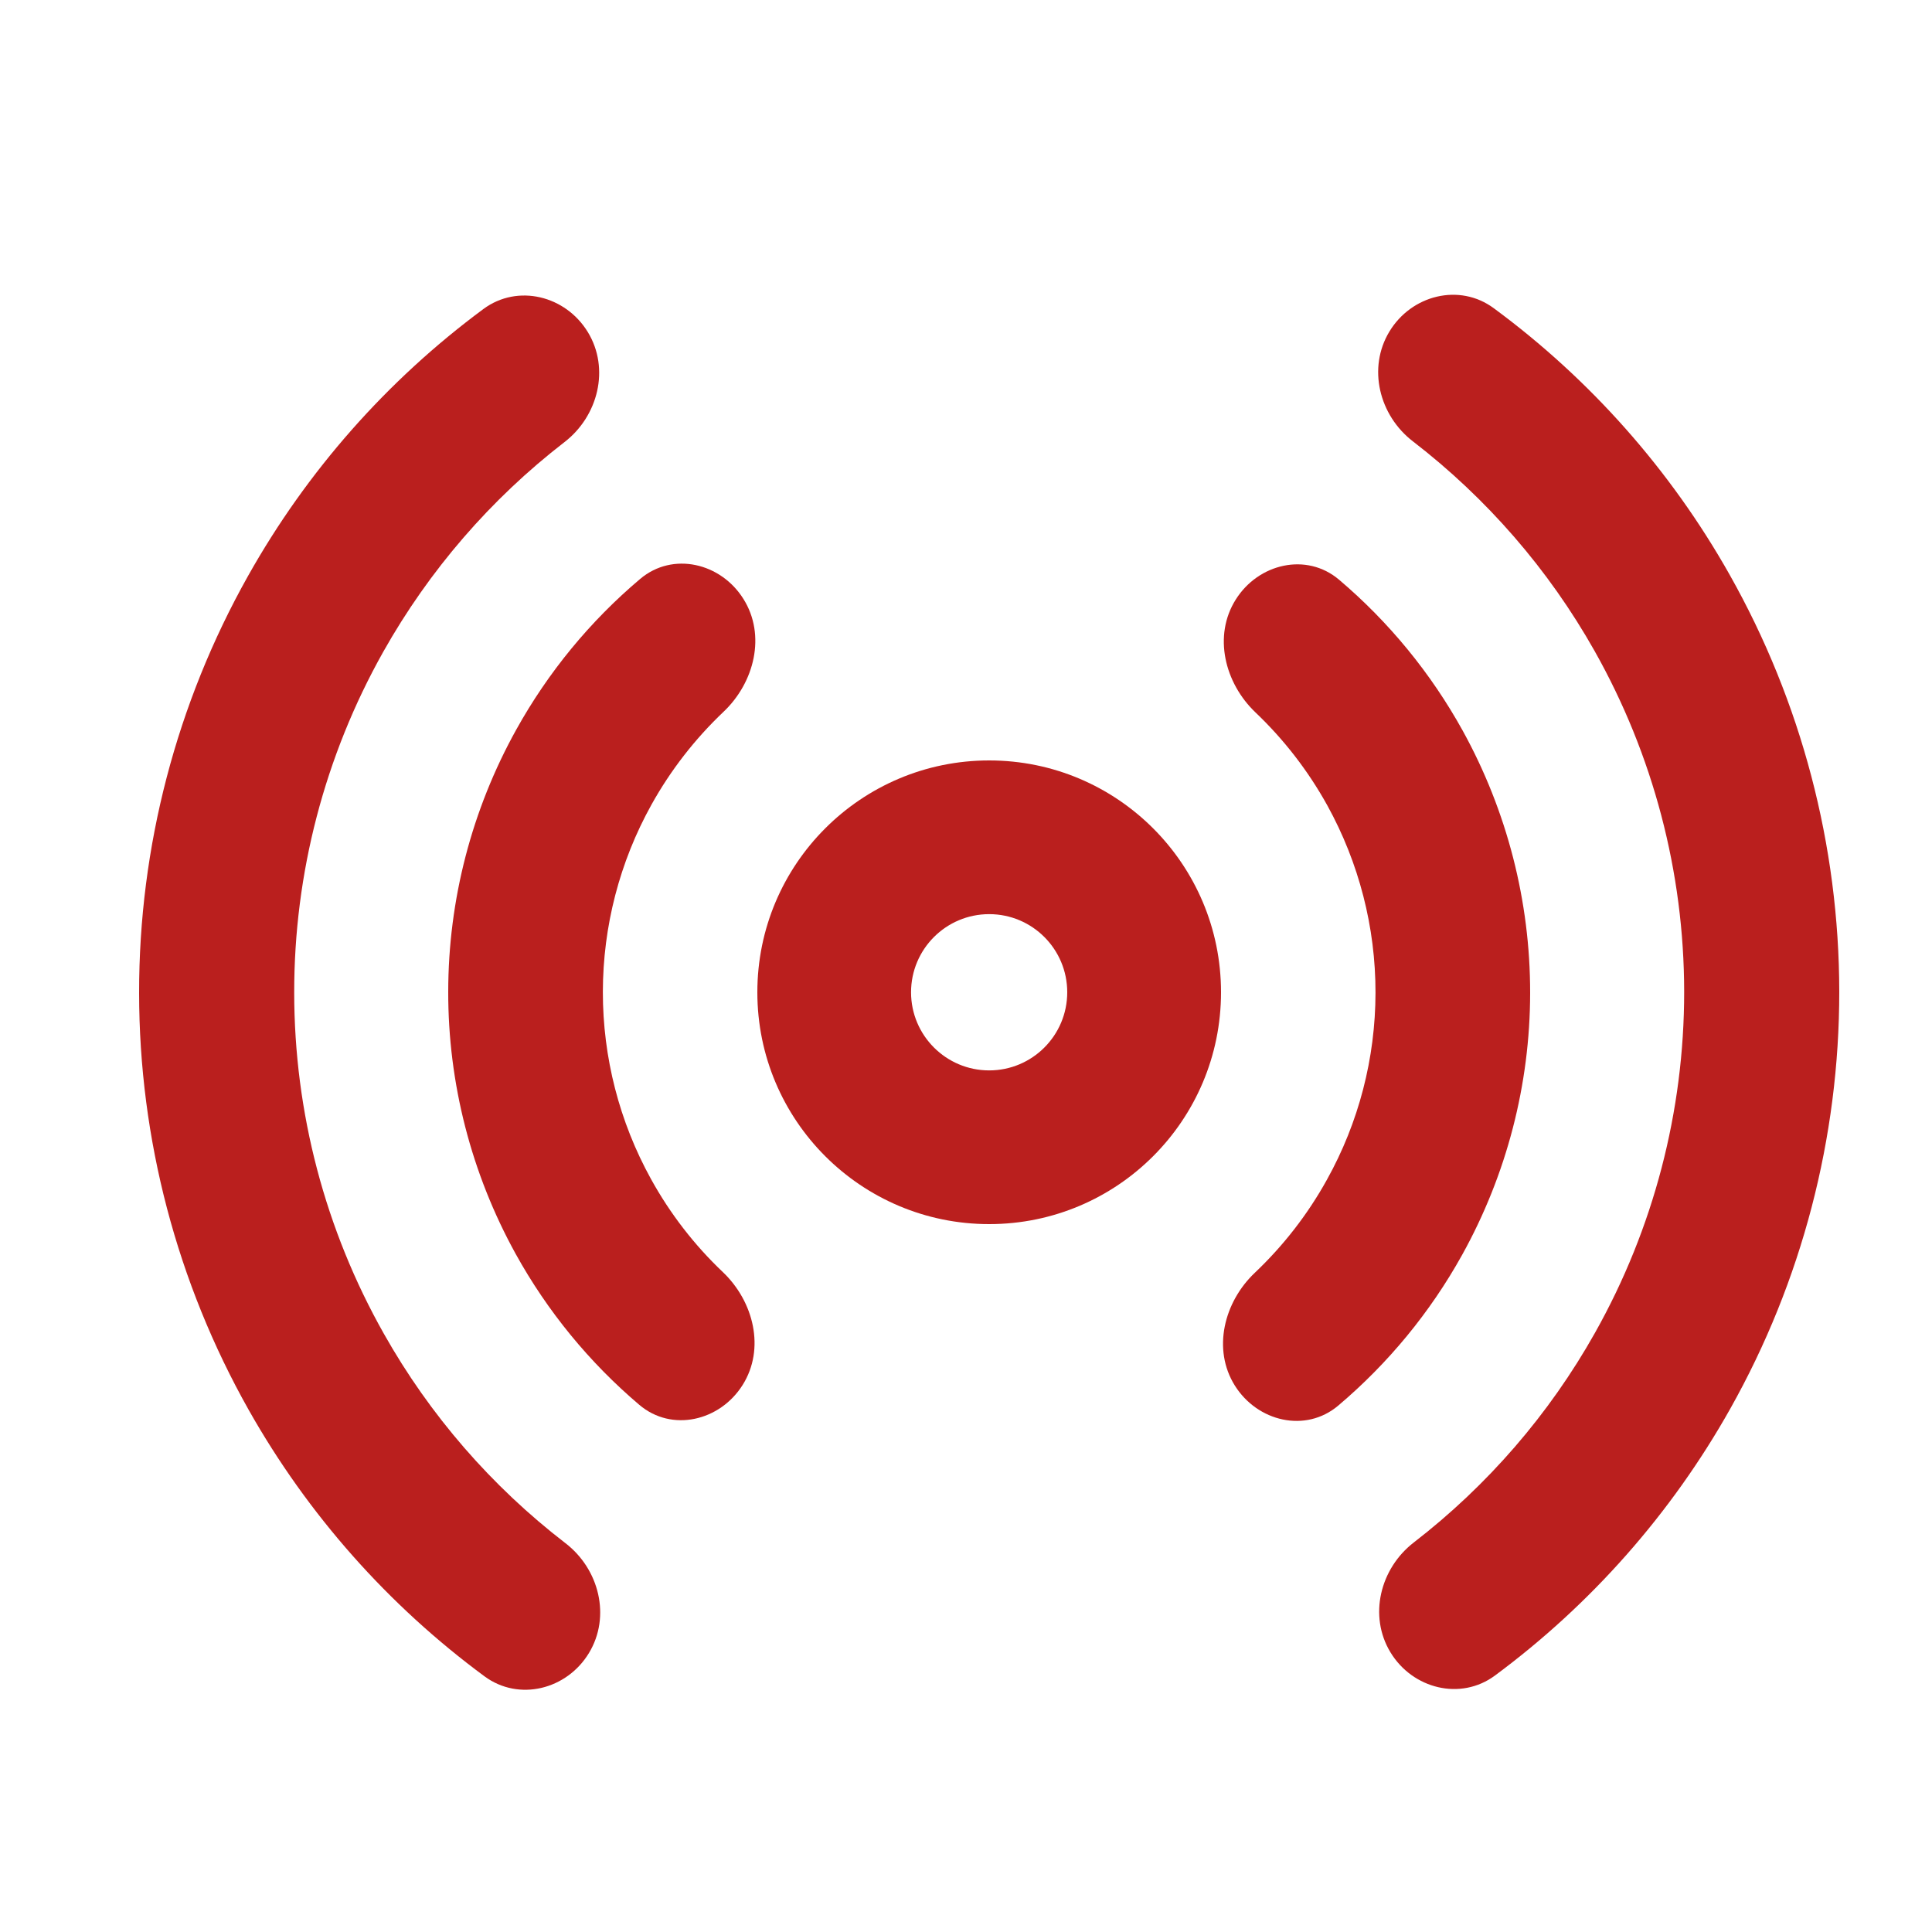
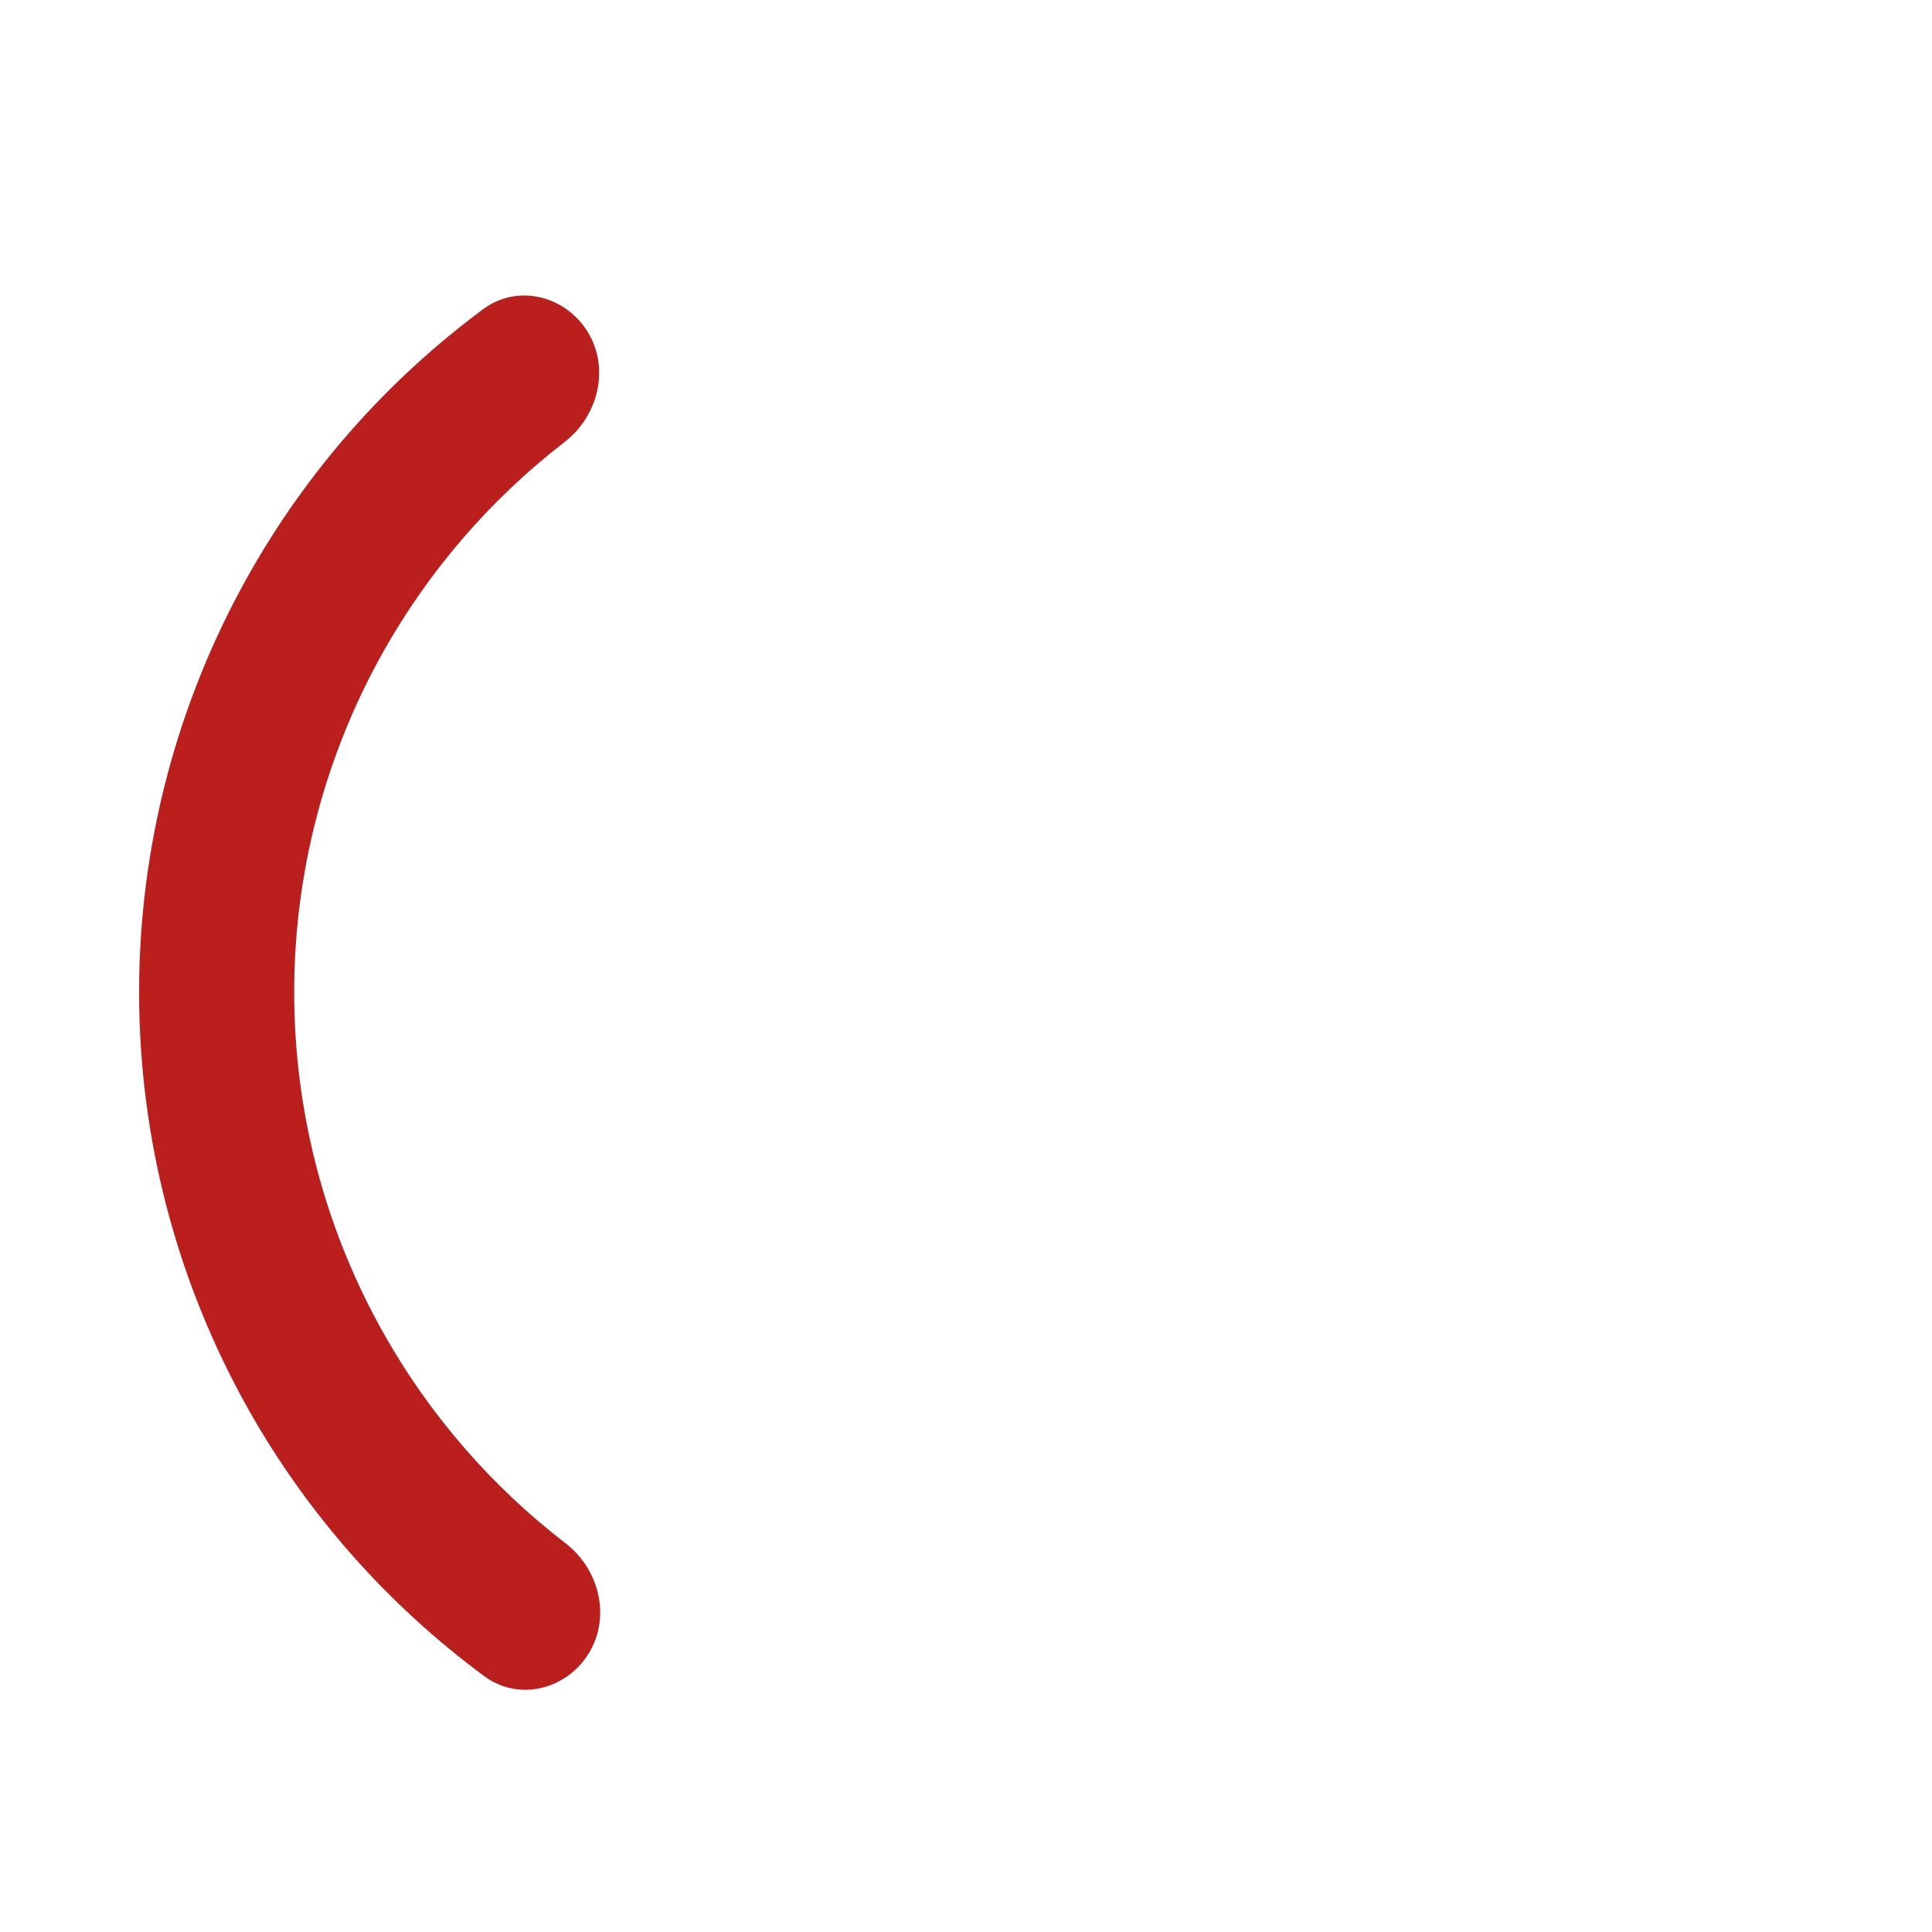
<svg xmlns="http://www.w3.org/2000/svg" width="25" height="25" viewBox="0 0 25 25" fill="none">
-   <path d="M17.993 21.382C18.28 21.854 18.9 22.01 19.344 21.682C20.588 20.761 21.628 19.584 22.39 18.228C23.316 16.58 23.801 14.721 23.8 12.831C23.798 10.941 23.31 9.083 22.381 7.436C21.617 6.081 20.576 4.907 19.329 3.988C18.885 3.66 18.265 3.817 17.979 4.29C17.693 4.762 17.846 5.376 18.284 5.712C19.238 6.447 20.038 7.367 20.633 8.422C21.392 9.768 21.792 11.287 21.793 12.833C21.794 14.378 21.397 15.898 20.64 17.245C20.047 18.301 19.248 19.223 18.295 19.959C17.858 20.296 17.706 20.91 17.993 21.382Z" fill="#BA1F1E" />
-   <path d="M15.978 17.928C16.271 18.397 16.894 18.545 17.316 18.189C17.962 17.643 18.507 16.982 18.92 16.238C19.496 15.2 19.799 14.034 19.8 12.848C19.801 11.662 19.501 10.495 18.928 9.456C18.516 8.711 17.973 8.049 17.328 7.502C16.907 7.144 16.283 7.291 15.99 7.759C15.696 8.226 15.846 8.838 16.246 9.219C16.614 9.569 16.928 9.975 17.176 10.423C17.585 11.165 17.8 11.998 17.799 12.846C17.798 13.693 17.582 14.526 17.17 15.266C16.922 15.714 16.607 16.119 16.238 16.469C15.837 16.849 15.686 17.46 15.978 17.928Z" fill="#BA1F1E" />
  <path d="M7.607 4.298C7.32 3.826 6.7 3.67 6.256 3.998C5.011 4.919 3.972 6.095 3.21 7.452C2.284 9.1 1.798 10.959 1.8 12.849C1.801 14.739 2.29 16.597 3.218 18.244C3.983 19.599 5.024 20.773 6.27 21.692C6.715 22.02 7.335 21.863 7.621 21.39C7.907 20.918 7.754 20.304 7.316 19.968C6.361 19.233 5.561 18.312 4.967 17.258C4.207 15.912 3.808 14.393 3.807 12.847C3.805 11.302 4.202 9.782 4.959 8.435C5.553 7.379 6.351 6.457 7.304 5.721C7.741 5.384 7.894 4.77 7.607 4.298Z" fill="#BA1F1E" />
-   <path d="M9.621 7.752C9.329 7.283 8.706 7.135 8.284 7.491C7.637 8.037 7.093 8.698 6.68 9.442C6.104 10.479 5.801 11.646 5.8 12.832C5.798 14.018 6.099 15.185 6.672 16.224C7.084 16.969 7.627 17.631 8.272 18.178C8.693 18.536 9.316 18.389 9.61 17.921C9.904 17.453 9.754 16.842 9.354 16.461C8.985 16.111 8.671 15.705 8.424 15.257C8.014 14.515 7.8 13.681 7.801 12.834C7.802 11.987 8.018 11.154 8.429 10.414C8.678 9.966 8.993 9.561 9.362 9.211C9.763 8.831 9.914 8.22 9.621 7.752Z" fill="#BA1F1E" />
-   <path d="M15.8 12.84C15.8 14.497 14.457 15.84 12.8 15.84C11.143 15.84 9.8 14.497 9.8 12.84C9.8 11.183 11.143 9.84 12.8 9.84C14.457 9.84 15.8 11.183 15.8 12.84ZM11.789 12.84C11.789 13.398 12.242 13.851 12.8 13.851C13.358 13.851 13.81 13.398 13.81 12.84C13.81 12.282 13.358 11.829 12.8 11.829C12.242 11.829 11.789 12.282 11.789 12.84Z" fill="#BA1F1E" />
</svg>